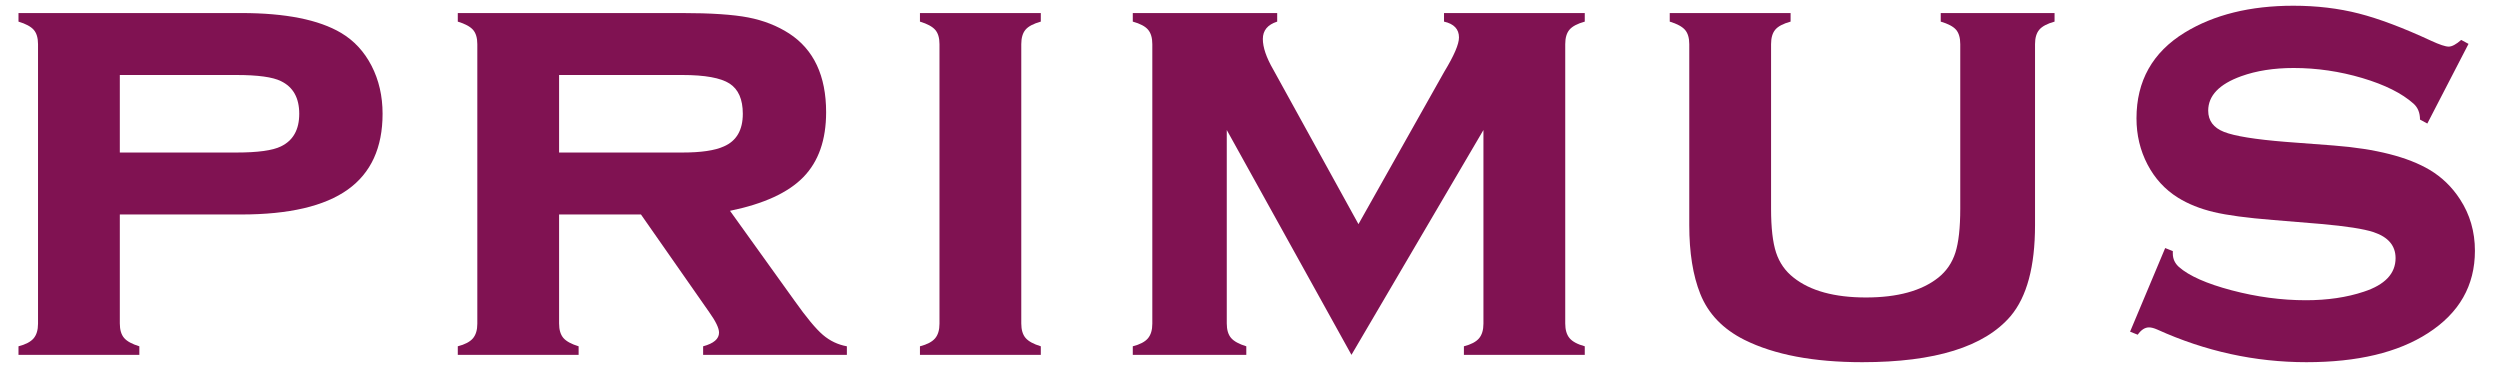
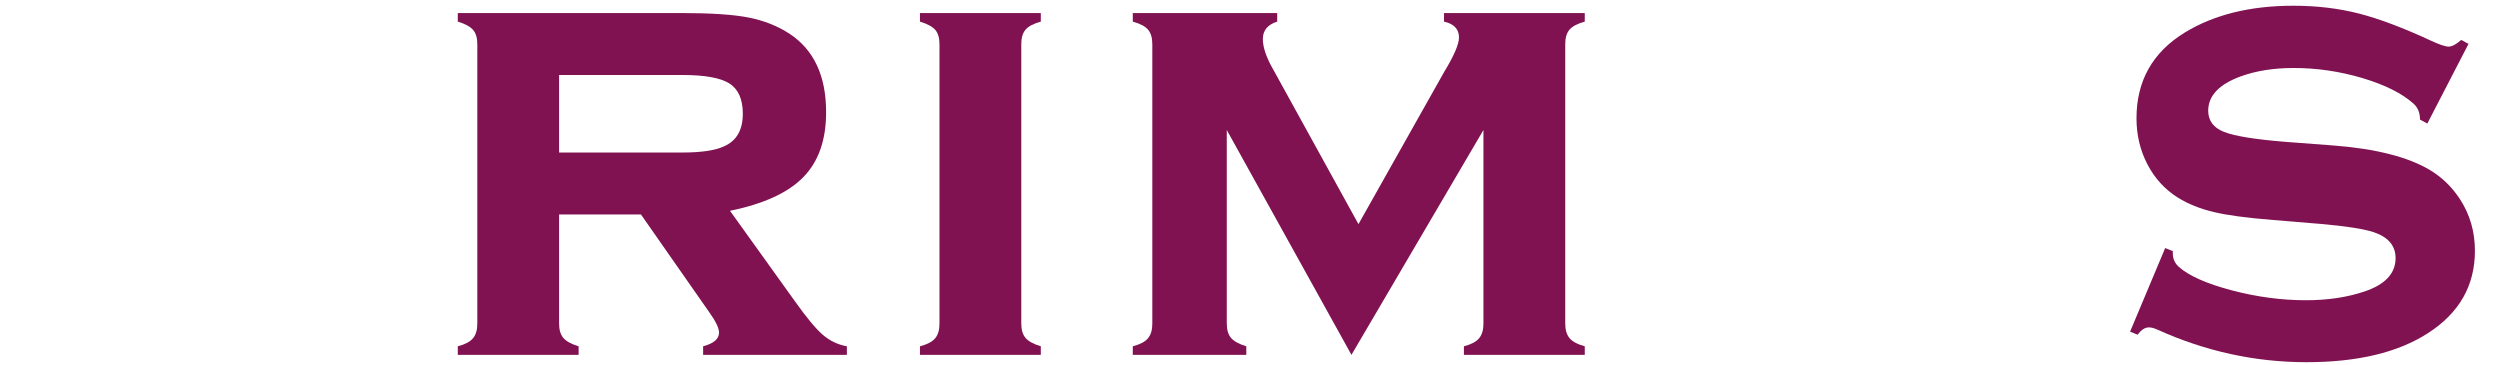
<svg xmlns="http://www.w3.org/2000/svg" xmlns:ns1="http://www.bohemiancoding.com/sketch/ns" width="96px" height="14px" viewBox="0 0 96 14" version="1.1">
  <title>logo-pink</title>
  <desc>Created with Sketch.</desc>
  <defs />
  <g id="Page-1" stroke="none" stroke-width="1" fill="none" fill-rule="evenodd" ns1:type="MSPage">
    <g id="home" ns1:type="MSArtboardGroup" transform="translate(-60, -60)" fill="#801252">
      <g id="logo-pink" ns1:type="MSLayerGroup" transform="translate(60, 60)">
-         <path d="M4.601,8.236 L4.601,12.421 C4.601,12.663 4.656,12.849 4.765,12.977 C4.874,13.105 5.07,13.212 5.351,13.298 L5.351,13.626 L0.71,13.626 L0.71,13.298 C0.983,13.228 1.177,13.126 1.29,12.994 C1.403,12.861 1.46,12.673 1.46,12.431 L1.46,1.697 C1.46,1.454 1.405,1.271 1.296,1.146 C1.187,1.021 0.991,0.915 0.71,0.83 L0.71,0.501 L9.265,0.501 C10.96,0.501 12.238,0.755 13.097,1.263 C13.597,1.56 13.987,1.982 14.269,2.529 C14.55,3.076 14.691,3.689 14.691,4.369 C14.691,5.673 14.245,6.644 13.355,7.28 C12.464,7.917 11.101,8.236 9.265,8.236 L4.601,8.236 L4.601,8.236 Z M4.601,5.857 L9.077,5.857 C9.898,5.857 10.468,5.779 10.788,5.622 C11.257,5.396 11.491,4.978 11.491,4.369 C11.491,3.759 11.257,3.341 10.788,3.115 C10.476,2.959 9.906,2.88 9.077,2.88 L4.601,2.88 L4.601,5.857 L4.601,5.857 Z" id="Fill-1" ns1:type="MSShapeGroup" />
        <path d="M21.469,8.236 L21.469,12.421 C21.469,12.663 21.524,12.849 21.633,12.977 C21.743,13.105 21.938,13.212 22.219,13.298 L22.219,13.626 L17.579,13.626 L17.579,13.298 C17.852,13.228 18.045,13.126 18.159,12.994 C18.272,12.861 18.329,12.673 18.329,12.431 L18.329,1.697 C18.329,1.454 18.274,1.271 18.165,1.146 C18.055,1.021 17.86,0.915 17.579,0.83 L17.579,0.501 L26.18,0.501 C27.298,0.501 28.149,0.558 28.735,0.671 C29.321,0.785 29.844,0.99 30.305,1.287 C31.251,1.904 31.723,2.912 31.723,4.31 C31.723,5.373 31.432,6.202 30.85,6.8 C30.268,7.398 29.329,7.829 28.032,8.095 L30.516,11.556 C30.969,12.195 31.331,12.63 31.6,12.86 C31.87,13.09 32.176,13.236 32.52,13.298 L32.52,13.626 L27,13.626 L27,13.298 C27.407,13.189 27.611,13.014 27.611,12.772 C27.611,12.601 27.486,12.34 27.235,11.989 L24.613,8.236 L21.469,8.236 L21.469,8.236 Z M21.469,5.857 L26.204,5.857 C26.923,5.857 27.454,5.779 27.797,5.622 C28.282,5.412 28.524,4.993 28.524,4.369 C28.524,3.814 28.354,3.427 28.014,3.208 C27.675,2.99 27.071,2.88 26.204,2.88 L21.469,2.88 L21.469,5.857 L21.469,5.857 Z" id="Fill-2" ns1:type="MSShapeGroup" />
        <path d="M39.217,1.696 L39.217,12.42 C39.217,12.663 39.272,12.847 39.381,12.976 C39.49,13.105 39.686,13.212 39.967,13.298 L39.967,13.626 L35.326,13.626 L35.326,13.298 C35.6,13.228 35.793,13.126 35.906,12.994 C36.02,12.861 36.076,12.673 36.076,12.431 L36.076,1.697 C36.076,1.454 36.022,1.271 35.912,1.146 C35.803,1.021 35.608,0.915 35.326,0.83 L35.326,0.501 L39.967,0.501 L39.967,0.83 C39.686,0.908 39.49,1.011 39.381,1.139 C39.272,1.268 39.217,1.454 39.217,1.696" id="Fill-3" ns1:type="MSShapeGroup" />
        <path d="M51.896,13.626 L47.108,4.992 L47.108,12.42 C47.108,12.662 47.163,12.847 47.272,12.976 C47.382,13.105 47.577,13.212 47.858,13.298 L47.858,13.626 L43.499,13.626 L43.499,13.298 C43.773,13.228 43.966,13.126 44.079,12.994 C44.192,12.861 44.249,12.673 44.249,12.431 L44.249,1.697 C44.249,1.454 44.195,1.269 44.085,1.14 C43.976,1.011 43.78,0.908 43.499,0.83 L43.499,0.501 L49.044,0.501 L49.044,0.83 C48.677,0.947 48.493,1.169 48.493,1.497 C48.493,1.818 48.626,2.209 48.892,2.669 L52.165,8.607 L55.462,2.751 C55.837,2.134 56.025,1.697 56.025,1.439 C56.025,1.119 55.833,0.915 55.45,0.83 L55.45,0.501 L60.855,0.501 L60.855,0.83 C60.573,0.908 60.378,1.011 60.269,1.139 C60.159,1.268 60.105,1.454 60.105,1.696 L60.105,12.42 C60.105,12.663 60.159,12.85 60.269,12.982 C60.378,13.115 60.573,13.22 60.855,13.298 L60.855,13.626 L56.214,13.626 L56.214,13.298 C56.488,13.228 56.681,13.126 56.794,12.993 C56.907,12.86 56.964,12.673 56.964,12.43 L56.964,4.992 L51.896,13.626" id="Fill-4" ns1:type="MSShapeGroup" />
-         <path d="M78.145,1.697 L78.145,8.646 C78.145,10.232 77.833,11.396 77.208,12.138 C76.2,13.318 74.302,13.908 71.512,13.908 C69.645,13.908 68.137,13.623 66.989,13.052 C66.161,12.638 65.595,12.048 65.29,11.283 C65.009,10.58 64.868,9.701 64.868,8.646 L64.868,1.697 C64.868,1.454 64.813,1.271 64.704,1.146 C64.594,1.021 64.399,0.915 64.118,0.83 L64.118,0.501 L68.759,0.501 L68.759,0.83 C68.474,0.908 68.278,1.011 68.17,1.14 C68.062,1.269 68.009,1.454 68.009,1.697 L68.009,8.013 C68.009,8.748 68.073,9.31 68.202,9.701 C68.331,10.091 68.555,10.412 68.876,10.662 C69.516,11.169 70.442,11.423 71.653,11.423 C72.864,11.423 73.79,11.169 74.43,10.662 C74.743,10.412 74.962,10.091 75.087,9.701 C75.211,9.31 75.274,8.748 75.274,8.013 L75.274,1.697 C75.274,1.454 75.221,1.271 75.116,1.146 C75.01,1.021 74.813,0.915 74.524,0.83 L74.524,0.501 L78.895,0.501 L78.895,0.83 C78.614,0.908 78.419,1.011 78.309,1.14 C78.2,1.269 78.145,1.454 78.145,1.697" id="Fill-5" ns1:type="MSShapeGroup" />
        <path d="M94.791,1.685 L93.209,4.744 L92.928,4.591 C92.928,4.333 92.846,4.13 92.682,3.982 C92.236,3.583 91.58,3.255 90.713,2.997 C89.846,2.74 88.967,2.611 88.076,2.611 C87.319,2.611 86.647,2.716 86.061,2.927 C85.217,3.232 84.795,3.673 84.795,4.251 C84.795,4.634 84.998,4.906 85.404,5.066 C85.811,5.226 86.596,5.353 87.76,5.447 L89.611,5.587 C91.229,5.712 92.459,6.025 93.303,6.525 C93.772,6.806 94.158,7.181 94.463,7.65 C94.846,8.236 95.037,8.896 95.037,9.63 C95.037,10.966 94.436,12.021 93.232,12.794 C92.084,13.536 90.53,13.908 88.568,13.908 C86.592,13.908 84.682,13.49 82.838,12.654 C82.713,12.599 82.608,12.572 82.522,12.572 C82.365,12.572 82.221,12.665 82.088,12.853 L81.795,12.736 L83.143,9.525 L83.436,9.642 L83.436,9.736 C83.436,9.939 83.514,10.111 83.67,10.251 C84.061,10.595 84.736,10.894 85.697,11.148 C86.658,11.402 87.607,11.529 88.545,11.529 C89.373,11.529 90.115,11.42 90.772,11.201 C91.584,10.935 91.99,10.505 91.99,9.912 C91.99,9.435 91.709,9.103 91.147,8.915 C90.772,8.79 90.096,8.685 89.119,8.599 L87.279,8.447 C86.288,8.368 85.53,8.267 85.006,8.142 C84.483,8.017 84.026,7.834 83.635,7.591 C83.135,7.279 82.744,6.853 82.463,6.314 C82.182,5.775 82.041,5.185 82.041,4.544 C82.041,3.107 82.658,2.009 83.893,1.251 C85.018,0.564 86.408,0.22 88.065,0.22 C88.963,0.22 89.801,0.32 90.578,0.519 C91.356,0.718 92.283,1.068 93.361,1.568 C93.682,1.716 93.905,1.79 94.029,1.79 C94.155,1.79 94.315,1.705 94.51,1.533 L94.791,1.685" id="Fill-6" ns1:type="MSShapeGroup" />
      </g>
    </g>
  </g>
</svg>